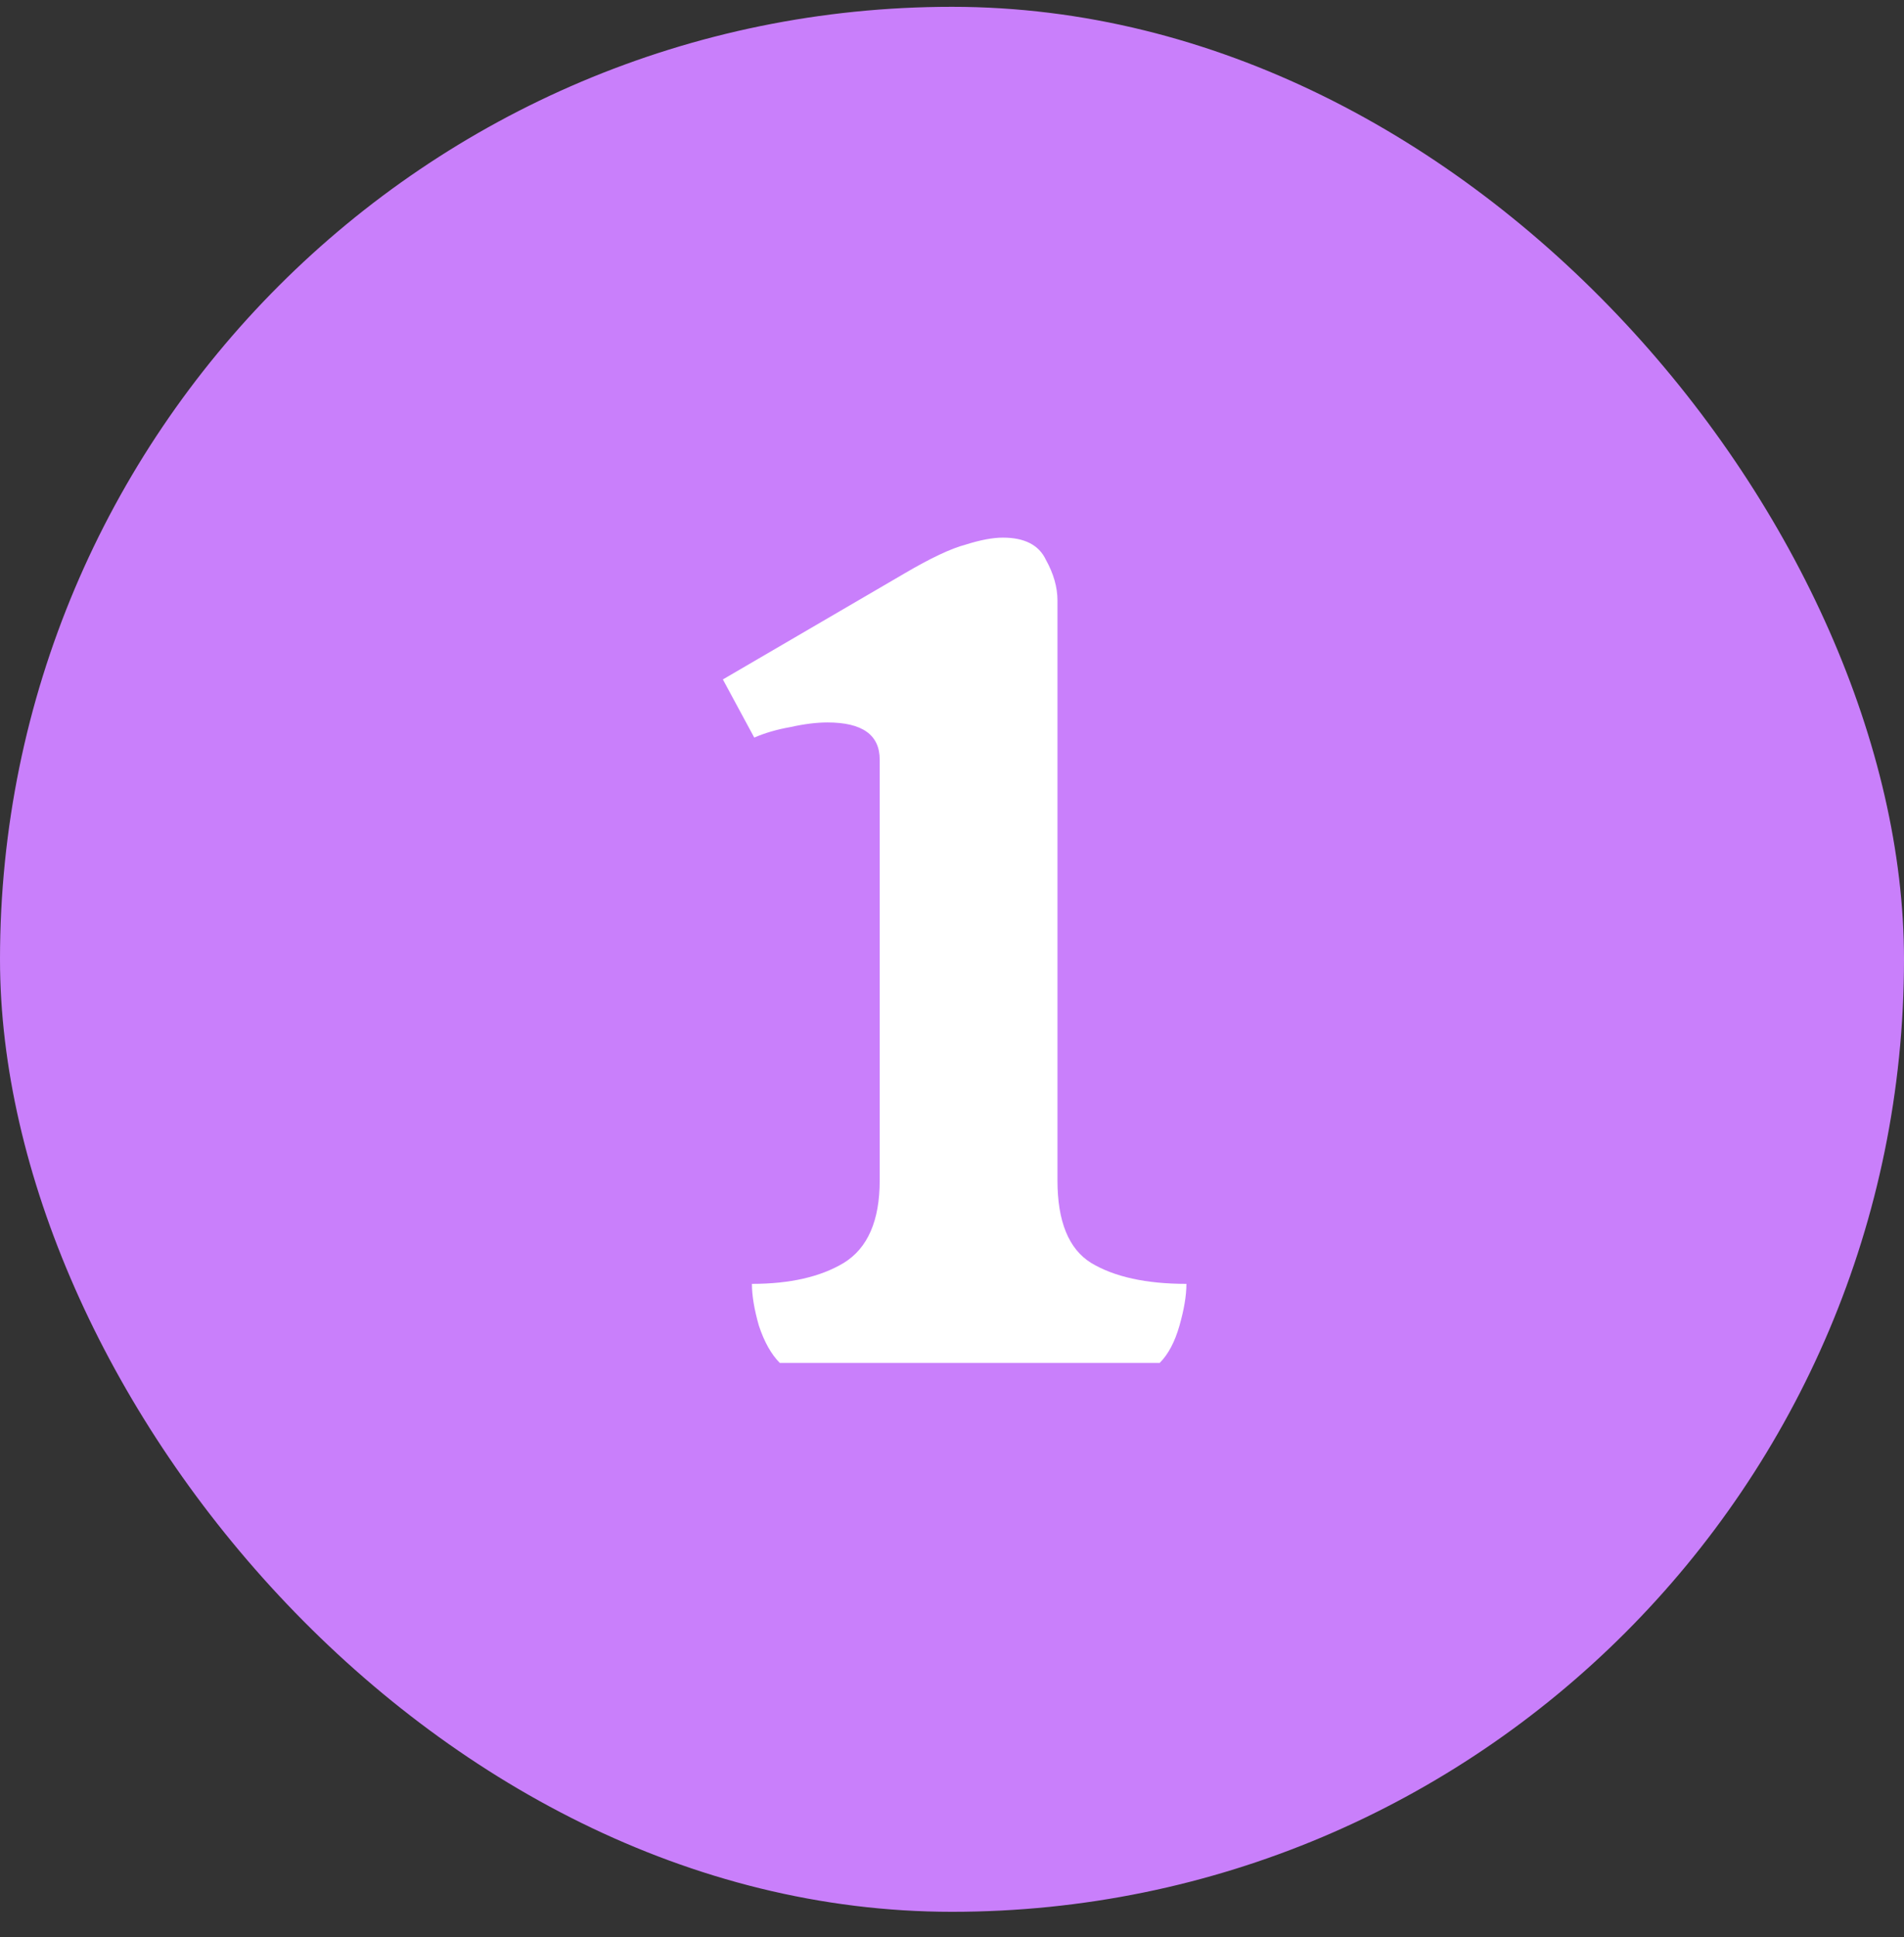
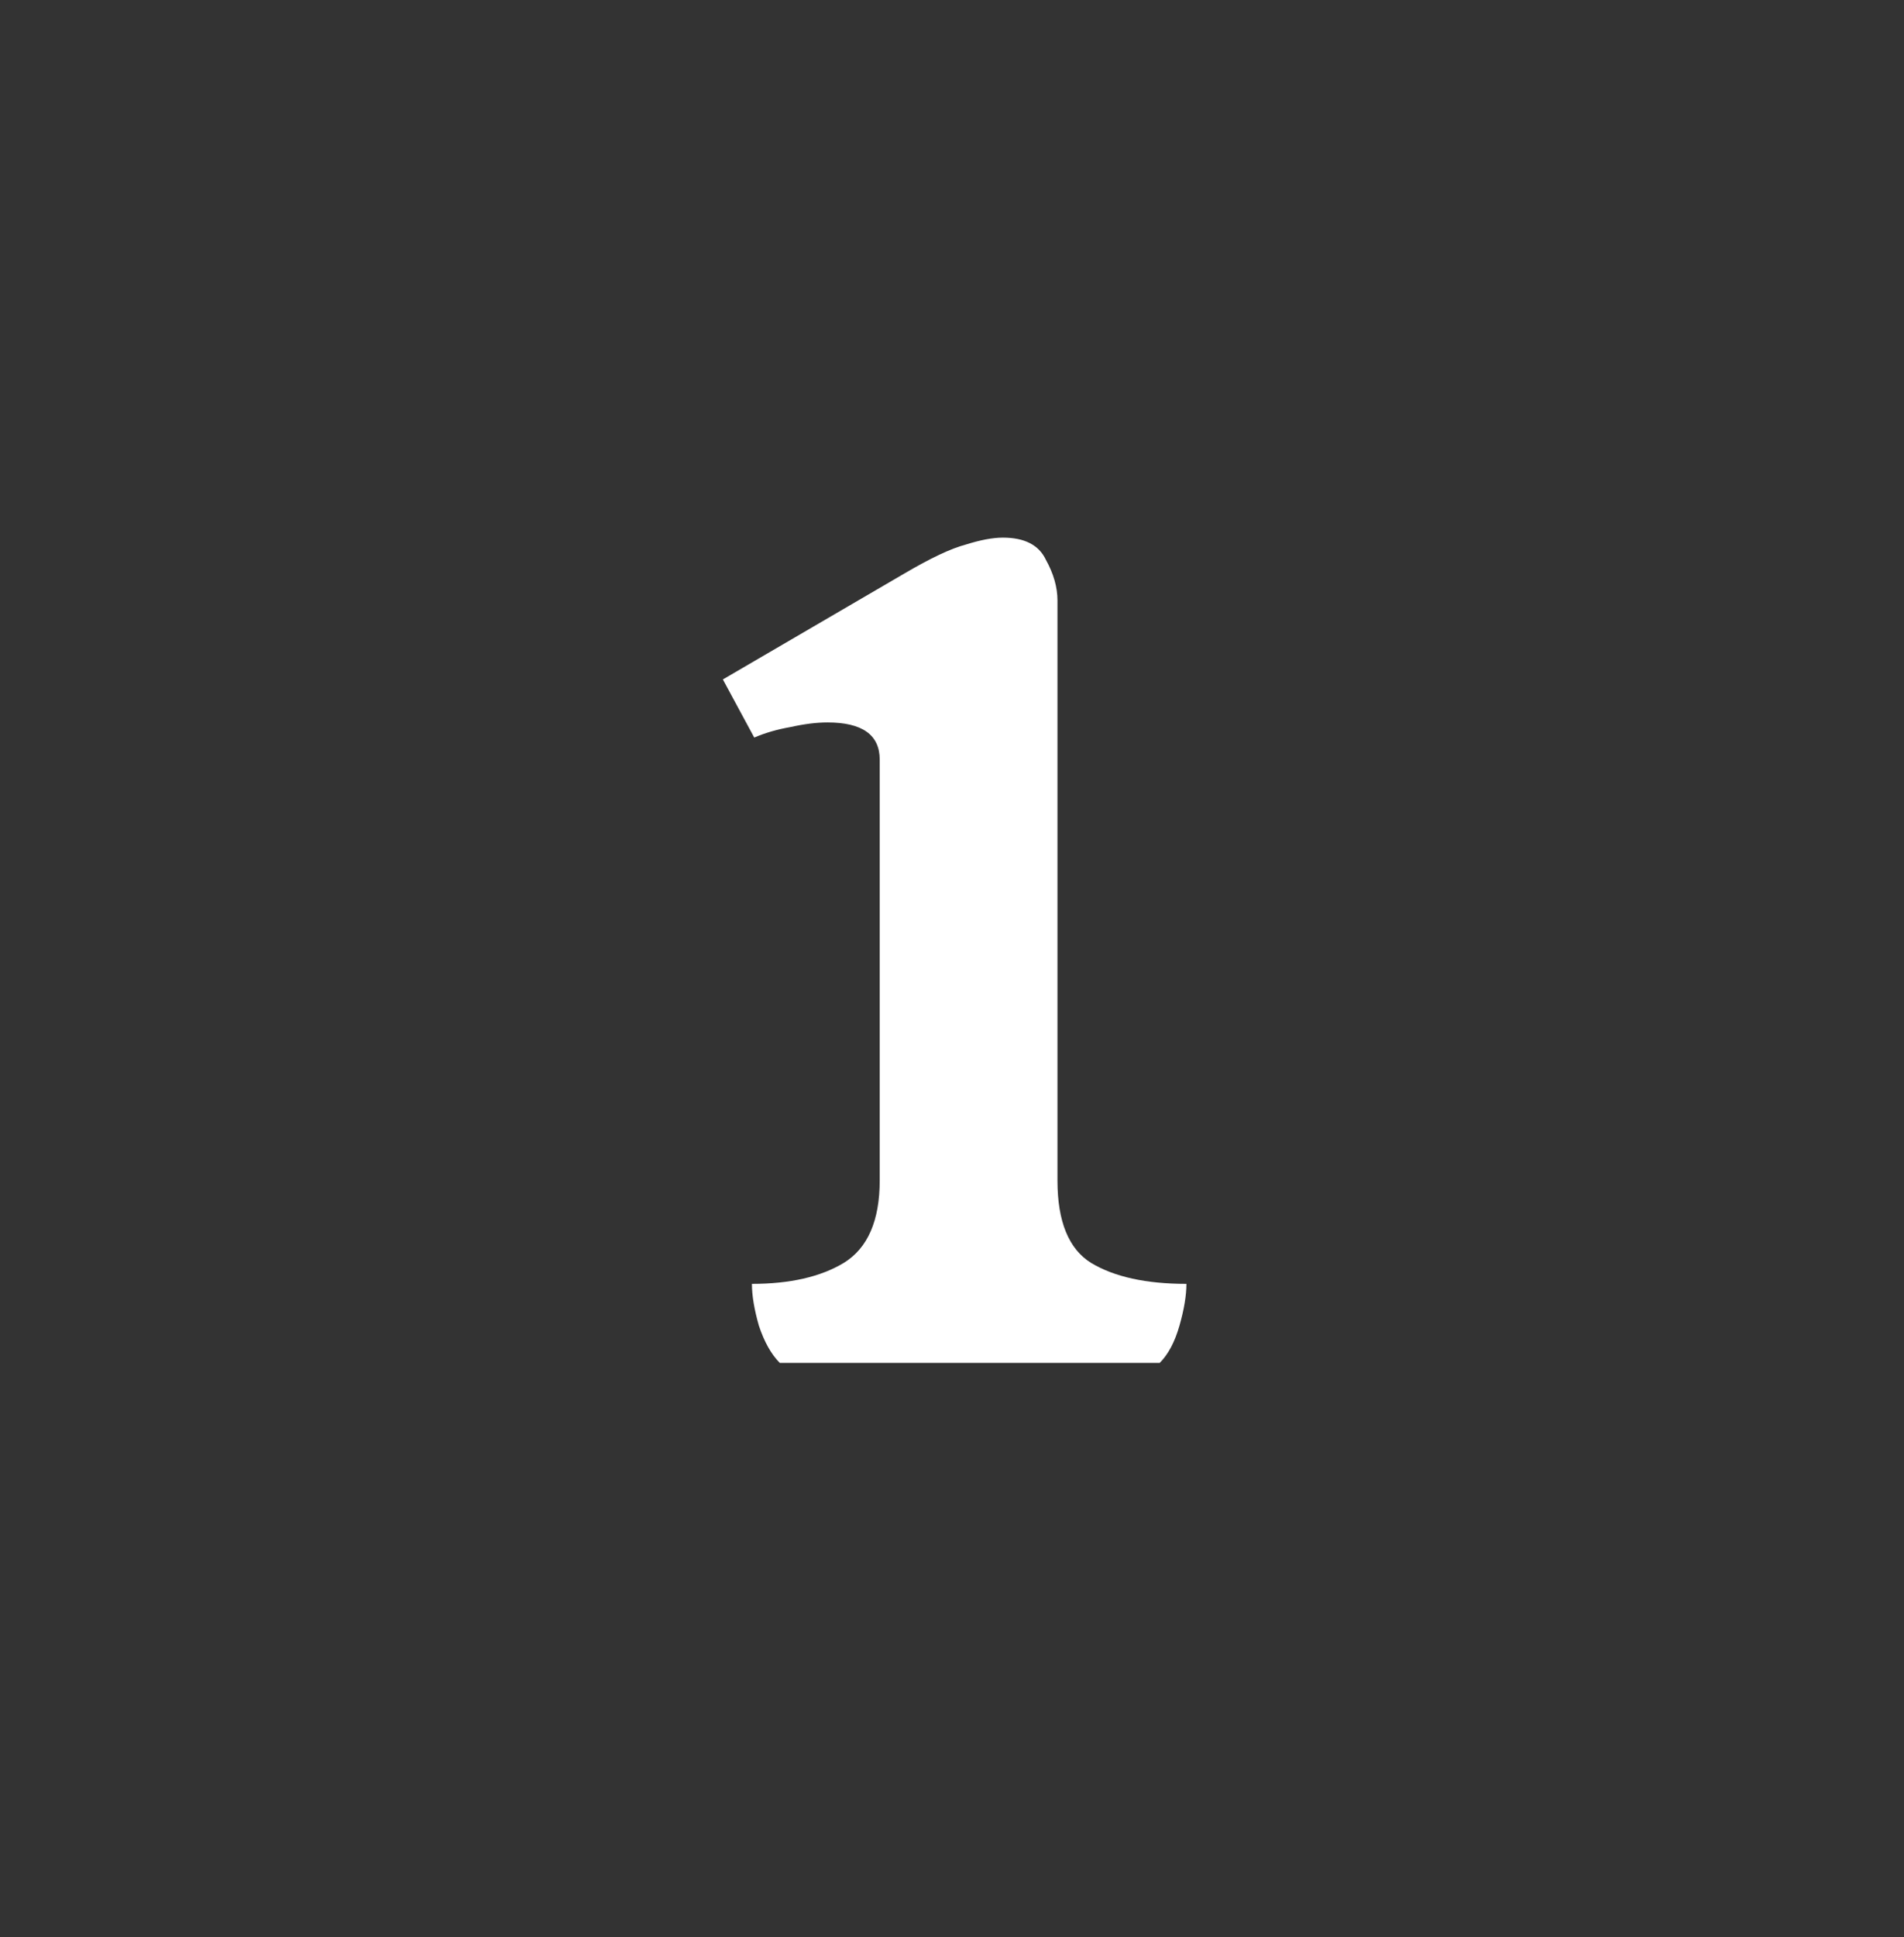
<svg xmlns="http://www.w3.org/2000/svg" width="59" height="60" viewBox="0 0 59 60" fill="none">
  <rect x="0" y="0" width="59" height="60" fill="#333333" stroke="none" />
-   <rect y="0.211" width="59" height="59" rx="29.5" fill="#C97FFB" />
  <path d="M24.164 42.211C23.9 41.947 23.684 41.563 23.516 41.059C23.372 40.555 23.3 40.123 23.3 39.763C24.476 39.763 25.424 39.547 26.144 39.115C26.888 38.659 27.26 37.807 27.26 36.559V23.527C27.26 22.759 26.72 22.375 25.64 22.375C25.304 22.375 24.92 22.423 24.488 22.519C24.08 22.591 23.708 22.699 23.372 22.843L22.4 21.043L28.016 17.767C28.832 17.287 29.468 16.987 29.924 16.867C30.38 16.723 30.764 16.651 31.076 16.651C31.748 16.651 32.192 16.879 32.408 17.335C32.648 17.767 32.768 18.187 32.768 18.595V36.559C32.768 37.831 33.116 38.683 33.812 39.115C34.532 39.547 35.516 39.763 36.764 39.763C36.764 40.123 36.692 40.555 36.548 41.059C36.404 41.563 36.2 41.947 35.936 42.211H24.164Z" fill="white" />
</svg>